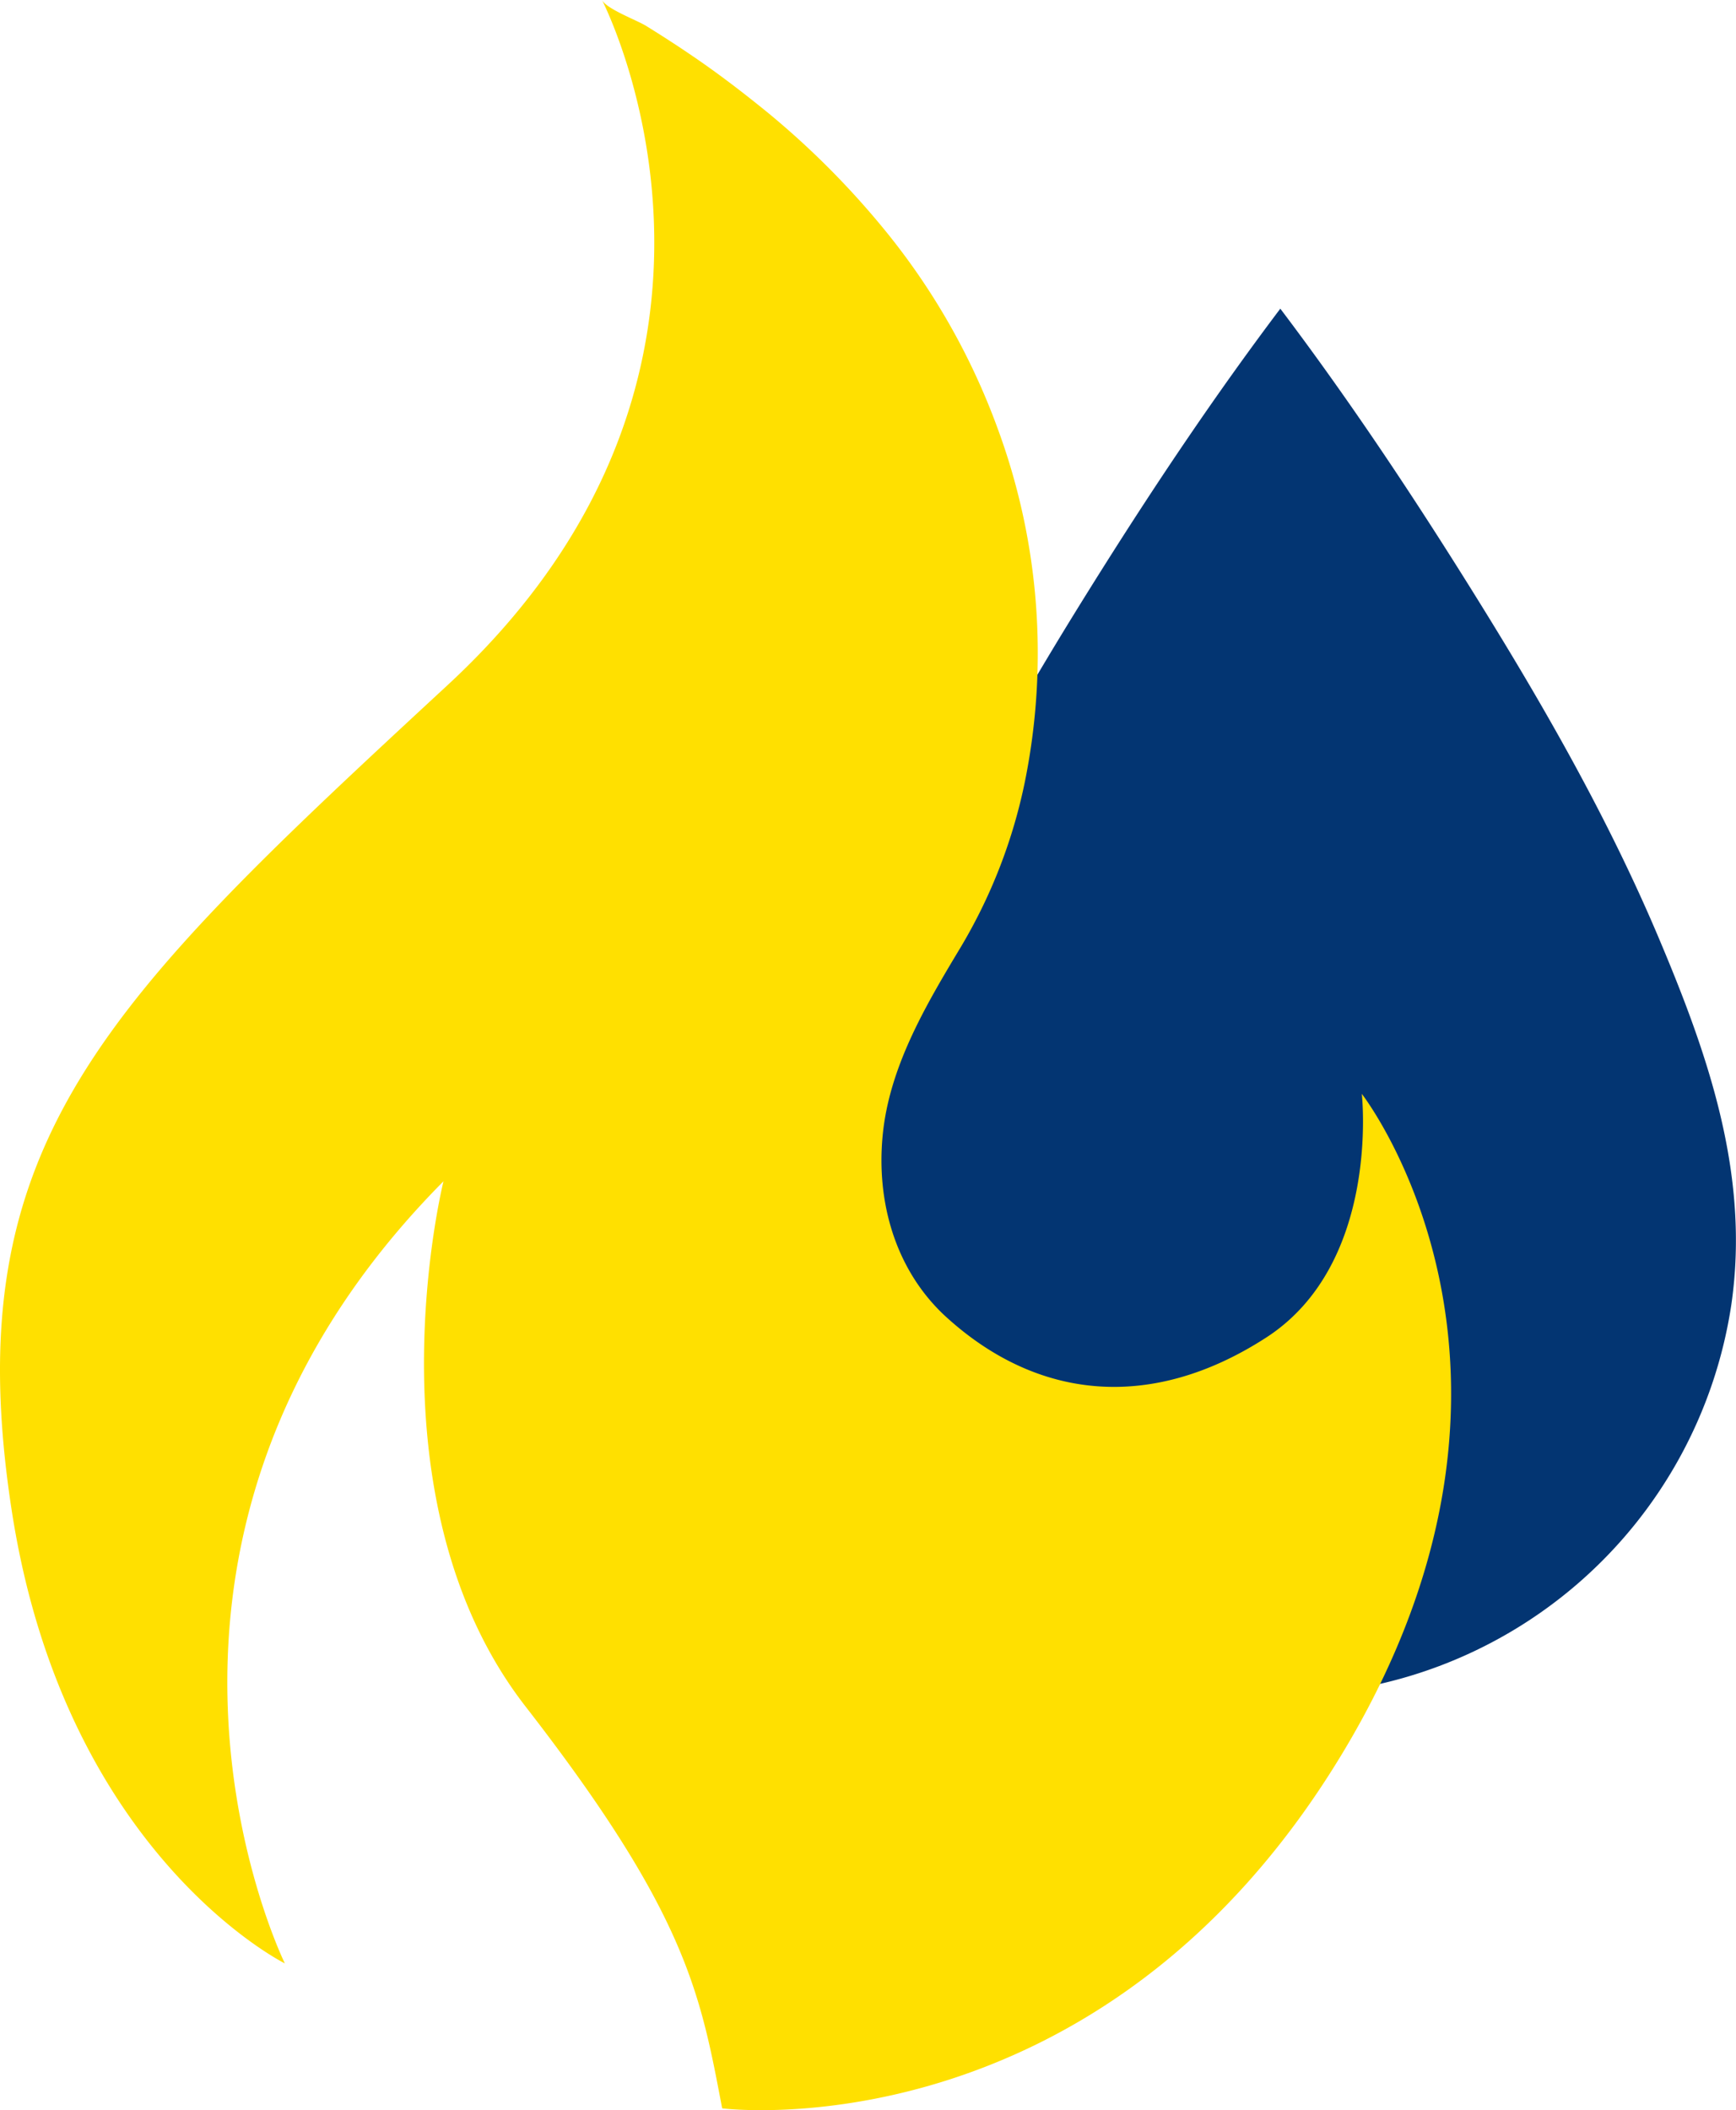
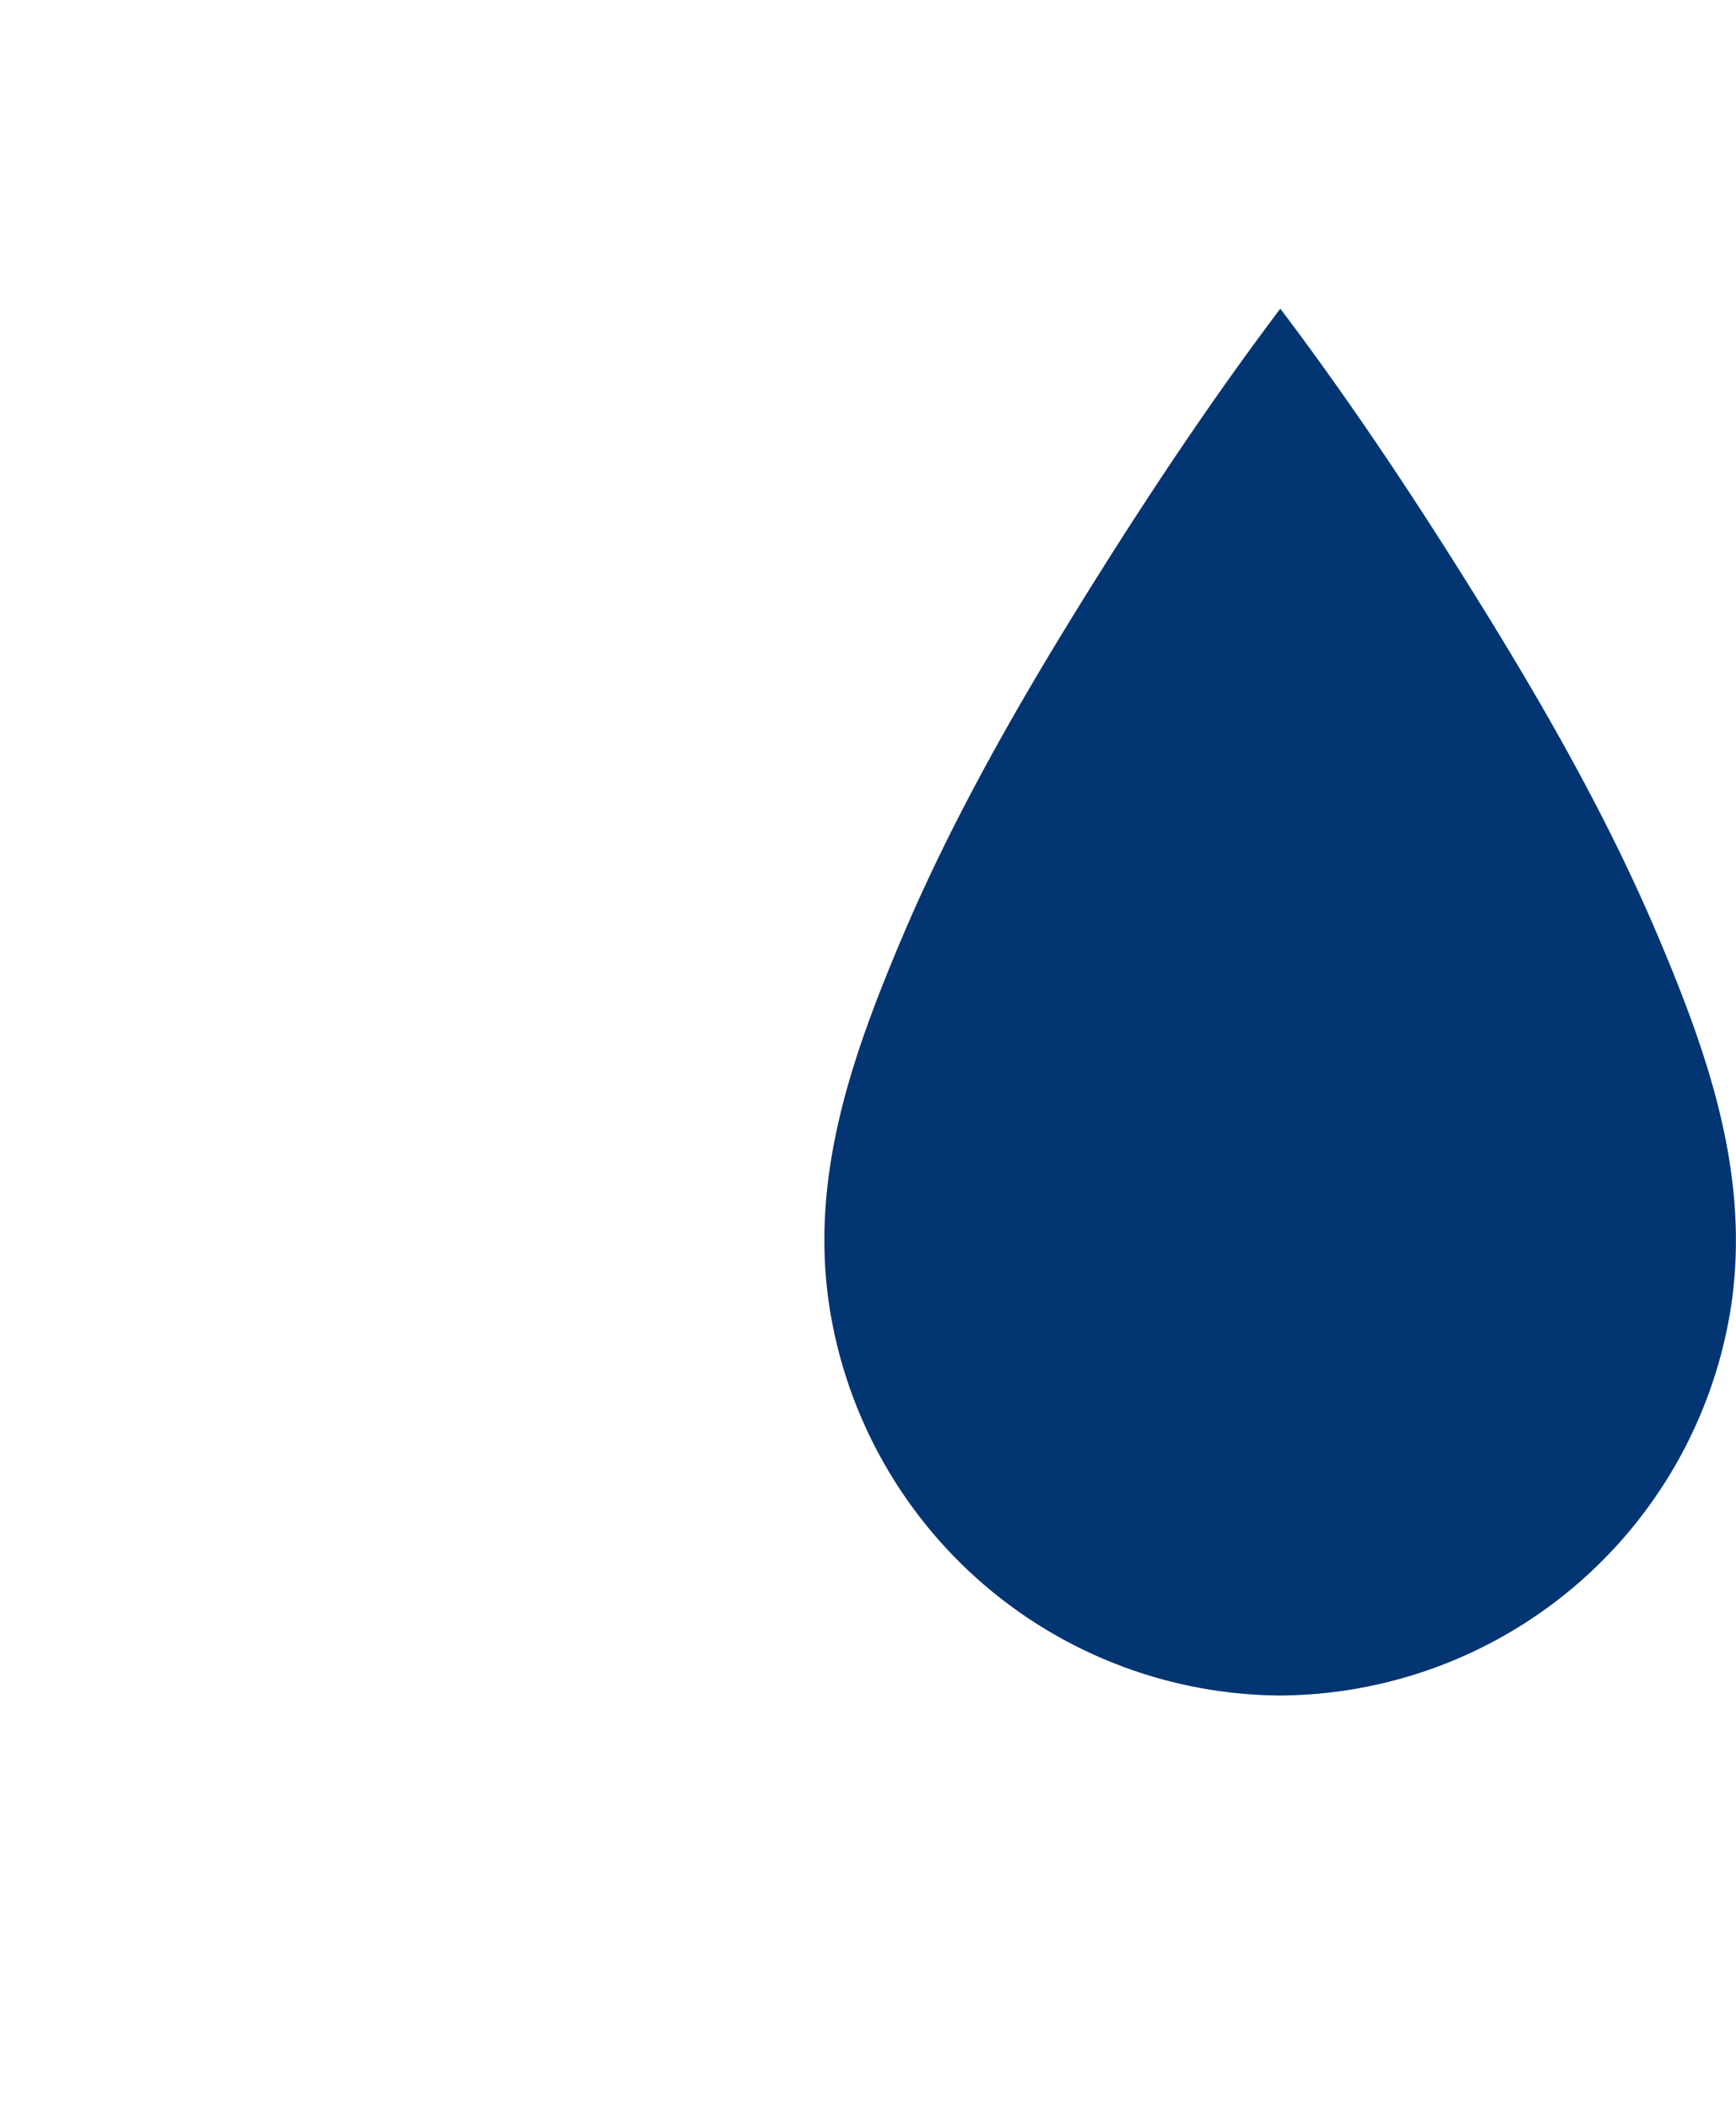
<svg xmlns="http://www.w3.org/2000/svg" viewBox="0 0 135.05 164.07">
  <defs>
    <style>.cls-1{fill:#033572;}.cls-2{fill:#ffe000;}</style>
  </defs>
  <g id="Calque_2" data-name="Calque 2">
    <g id="Calque_1-2" data-name="Calque 1">
      <path class="cls-1" d="M99.6,131.83a35.71,35.71,0,0,1-35.1-30.38C63,91.35,66.32,82,70.2,72.84c4.25-10,9.78-19.46,15.58-28.66C90.12,37.3,94.68,30.52,99.6,24c4.91,6.49,9.47,13.27,13.81,20.15,5.8,9.2,11.33,18.63,15.58,28.66,3.88,9.16,7.16,18.51,5.7,28.61A35.7,35.7,0,0,1,99.6,131.83Z" />
-       <path class="cls-2" d="M105.94,85.05S107.43,98.23,98.5,104s-17.84,4.89-25-1.7c-4-3.73-5.44-9.25-4.77-14.59.65-5.1,3.39-9.71,6-14.05a41.23,41.23,0,0,0,5-12.88,50.4,50.4,0,0,0-2.07-27.33,53.14,53.14,0,0,0-8.49-15.14A65.37,65.37,0,0,0,59.78,8.8c-2-1.63-4-3.16-6.12-4.59-1.12-.76-2.27-1.5-3.42-2.21-.72-.44-3.05-1.3-3.41-2,0,0,14.78,28.49-12,53.26S-3.46,88.92.9,117.37C5,144.16,22.16,152.66,22.16,152.66S6.22,120.34,34.5,91.85c0,0-6.17,24.67,6.38,40.83s13.6,22.32,15.3,31.25c0,0,29.33,3.78,48.27-27.64C122.52,106.31,105.94,85.05,105.94,85.05Z" />
    </g>
  </g>
</svg>